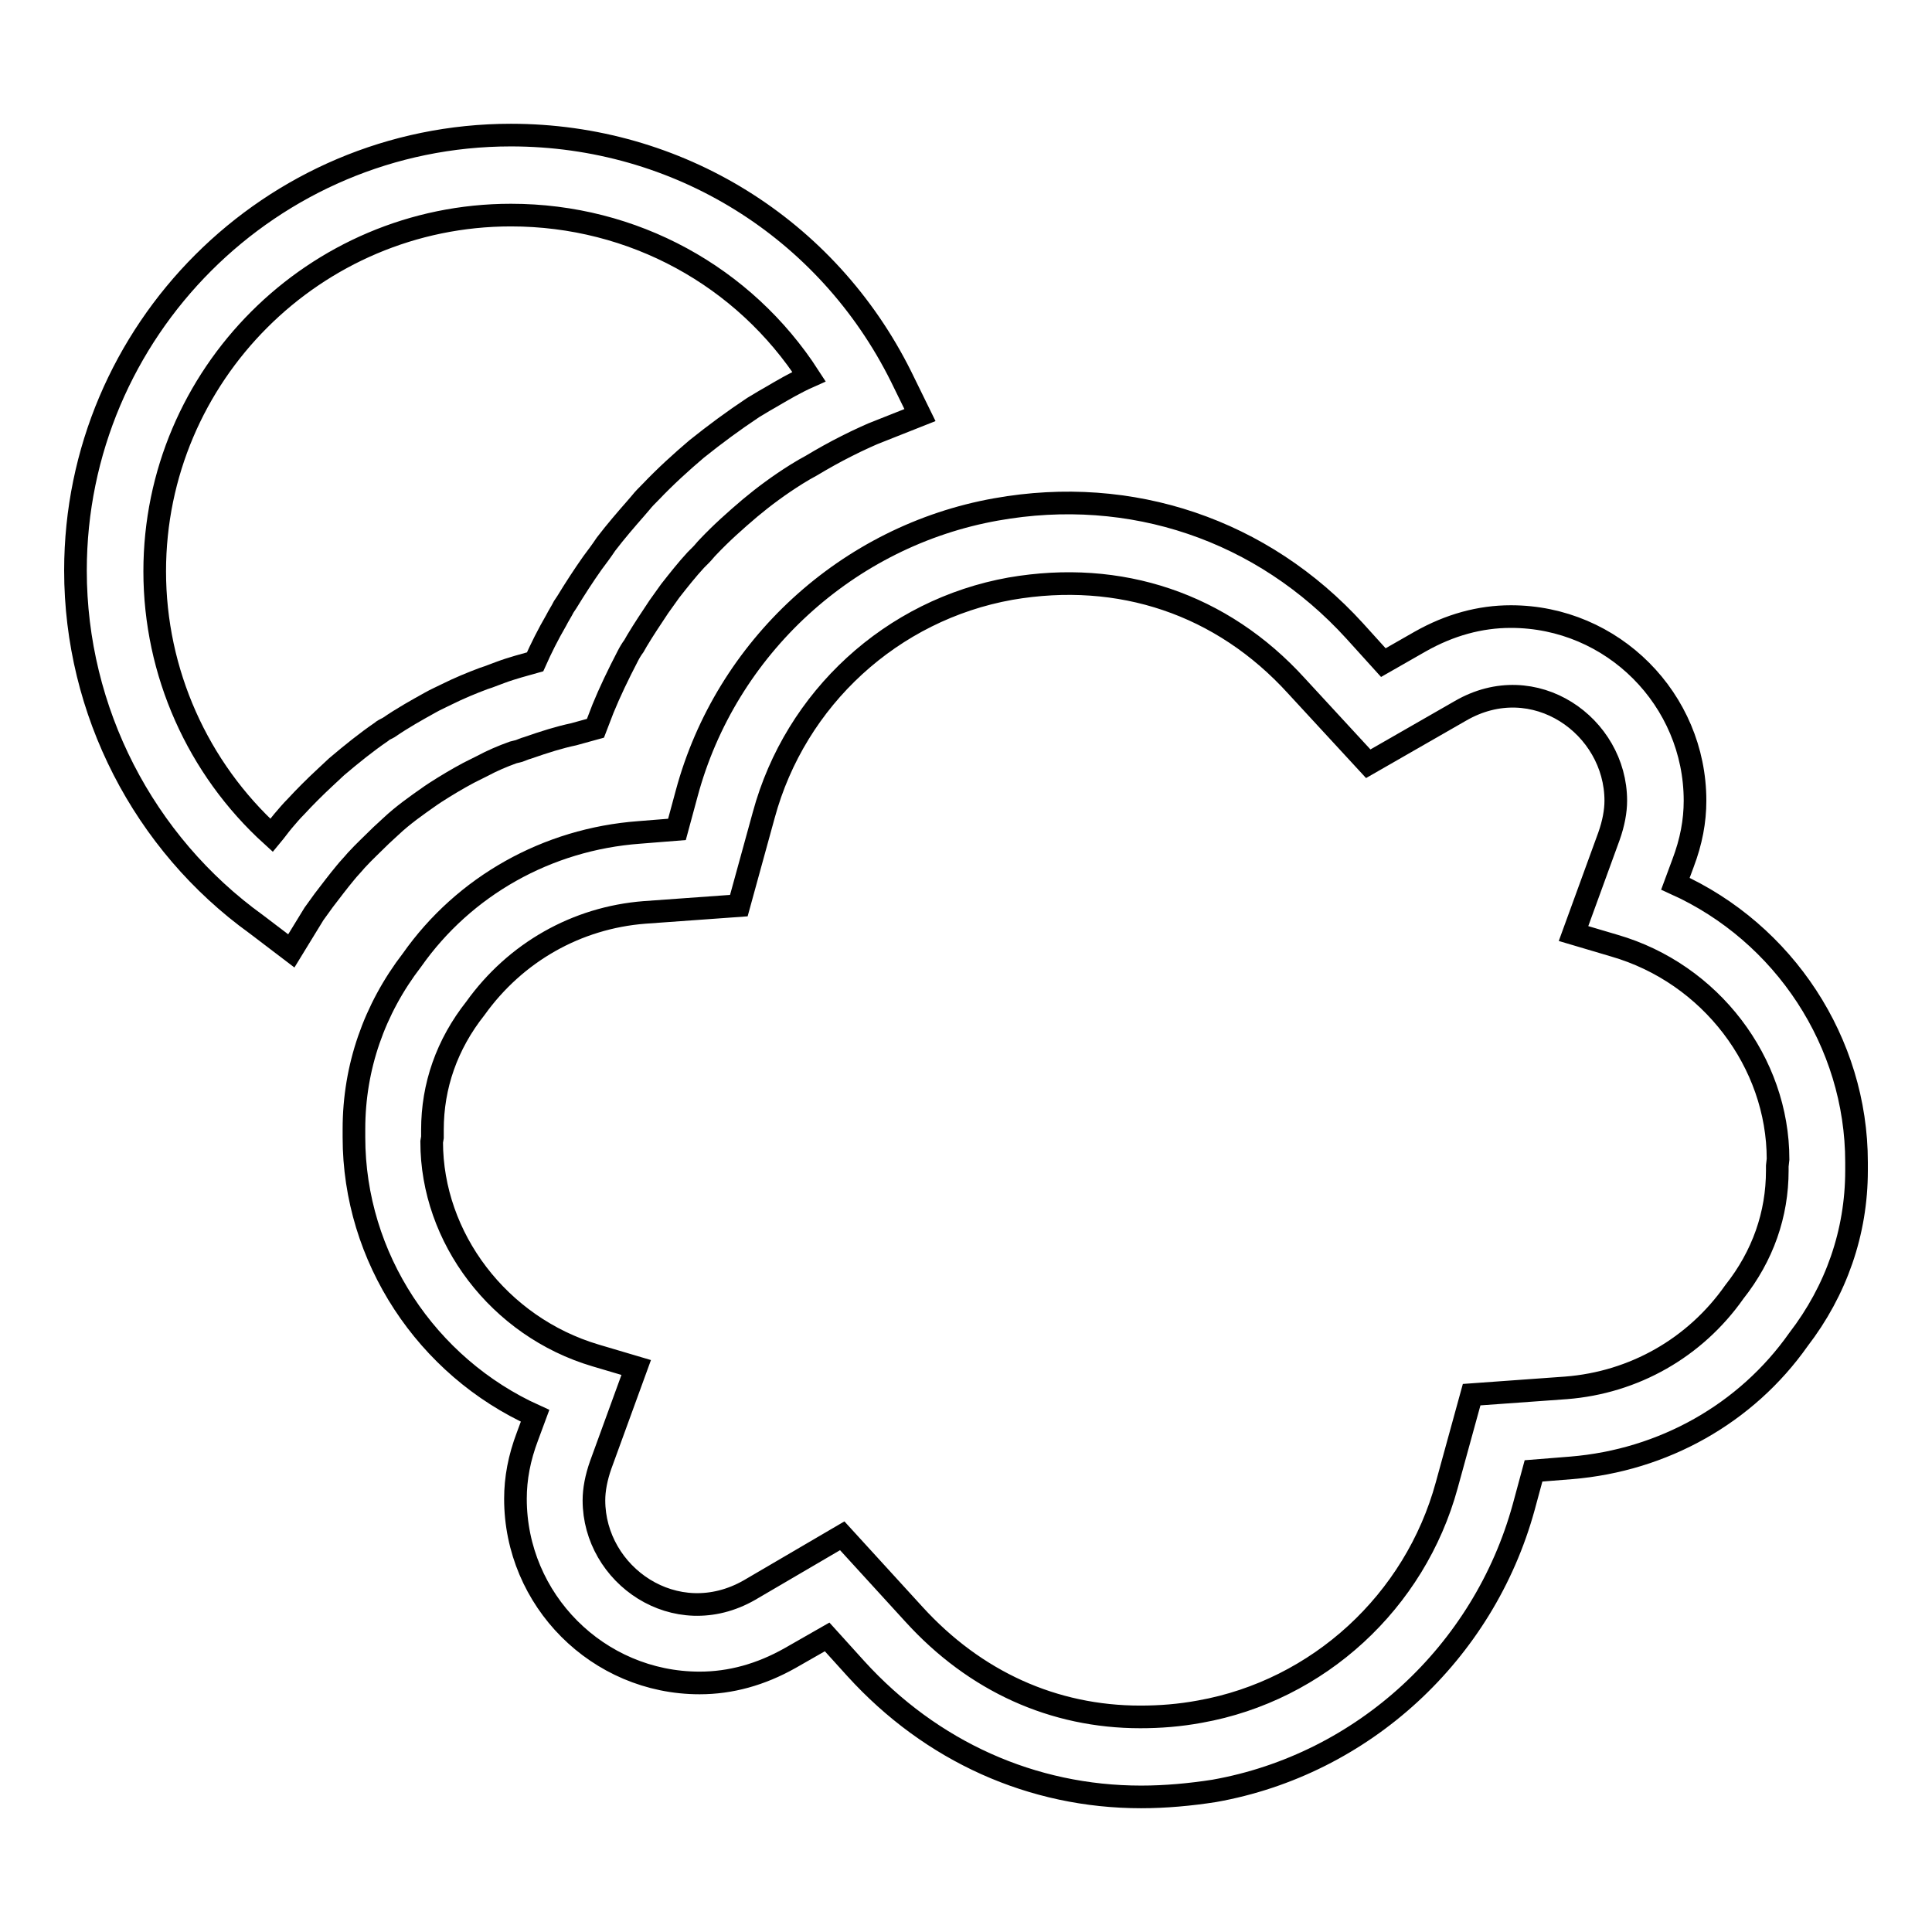
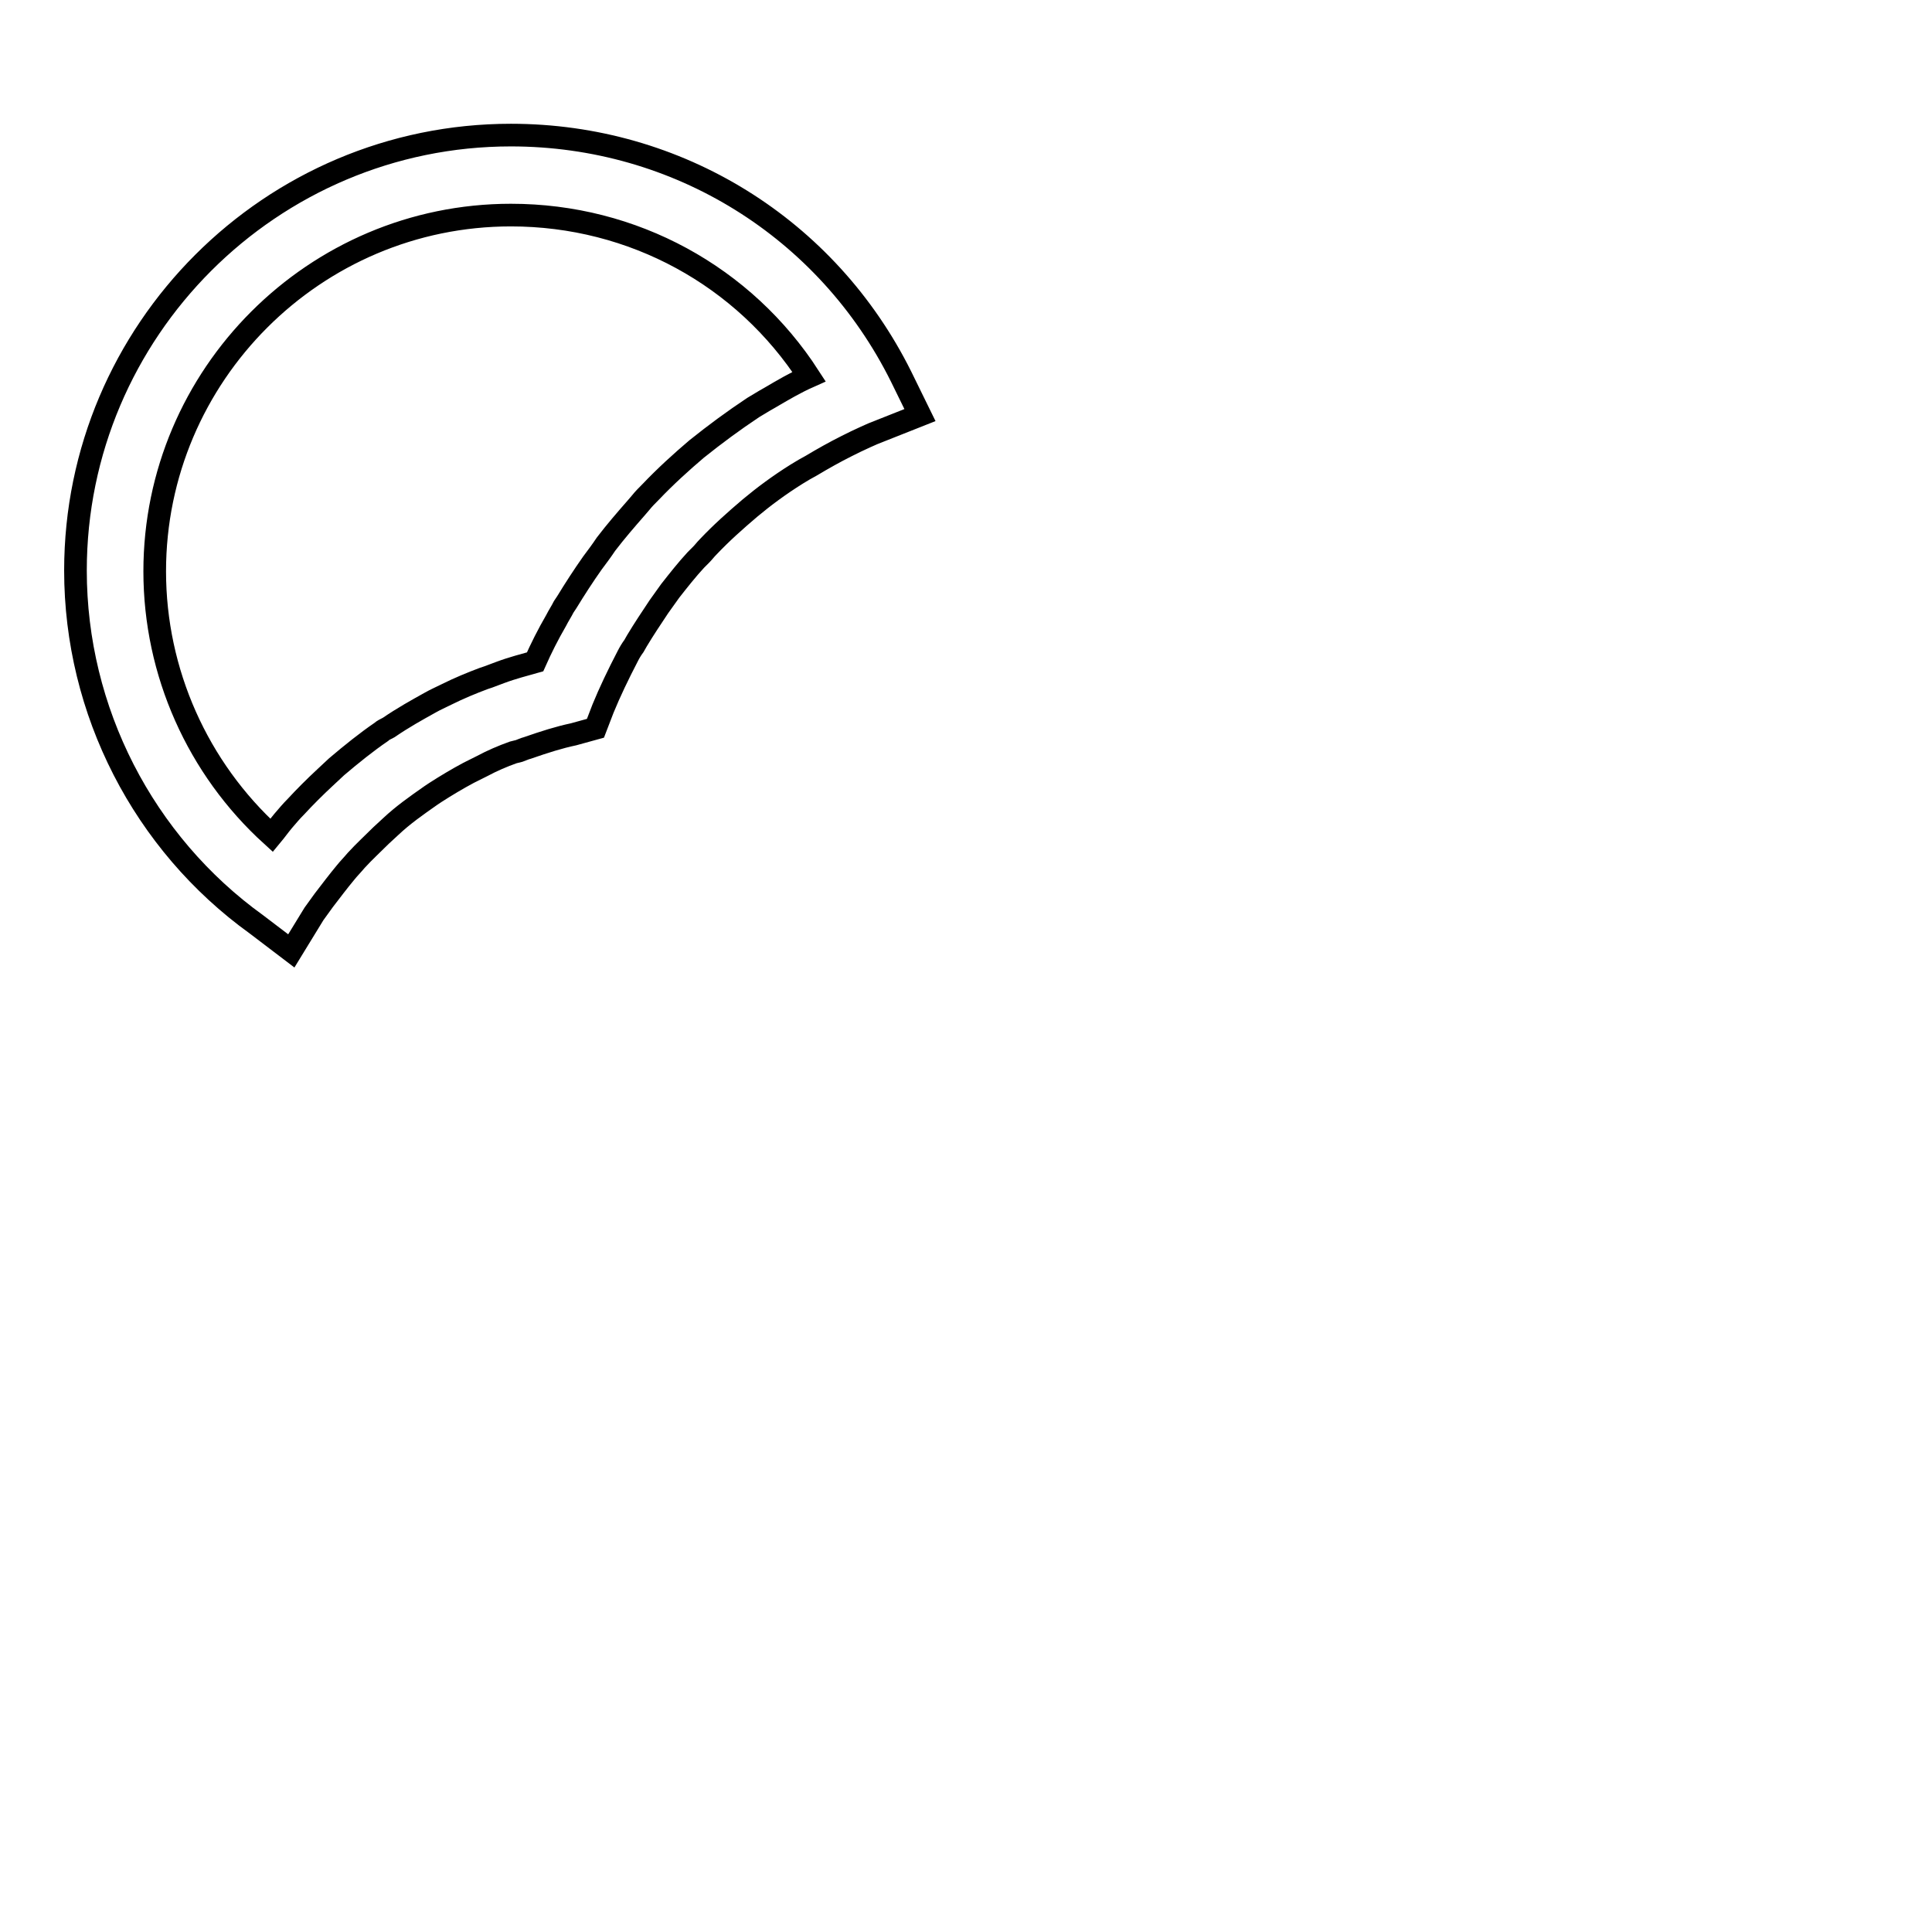
<svg xmlns="http://www.w3.org/2000/svg" version="1.1" x="0px" y="0px" viewBox="0 0 256 256" enable-background="new 0 0 256 256" xml:space="preserve">
  <g>
    <g>
      <g>
        <g>
          <g>
            <path stroke-width="3" fill-opacity="0" stroke="#000000" d="M38.6,126l-4.6-3.5c-15-10.8-24-28.3-24-46.9c0-31.8,25.9-57.7,57.7-57.7c22.1,0,41.9,12.3,51.7,32l2.5,5.1l-5.3,2.1c-0.3,0.1-0.7,0.3-1,0.4l-0.9,0.4c-0.9,0.4-1.7,0.8-2.5,1.2c-1.6,0.8-3.2,1.7-4.7,2.6l-0.9,0.5c-0.3,0.2-0.7,0.4-1,0.6c-2.4,1.5-4.4,3-6.2,4.5c-2,1.7-3.8,3.3-5.6,5.2c-0.3,0.3-0.6,0.7-0.9,1l-0.7,0.7c-1.2,1.3-2.3,2.7-3.4,4.1c-0.5,0.7-1,1.4-1.5,2.1c-1,1.5-2,3-2.9,4.5l-0.4,0.7c-0.3,0.4-0.6,0.9-0.8,1.3c-1.3,2.5-2.4,4.8-3.3,7l-1,2.6L76,97.3c-1.9,0.4-3.8,1-6.1,1.8c-0.4,0.1-0.8,0.3-1.1,0.4L68,99.7c-1.4,0.5-2.8,1.1-4.1,1.8c-0.6,0.3-1.2,0.6-1.8,0.9c-1.5,0.8-3,1.7-4.4,2.6l-0.6,0.4c-2,1.4-3.7,2.6-5.3,4.1l-1.3,1.2c-1.1,1.1-2.2,2.1-3.3,3.3c-0.5,0.6-1,1.1-1.4,1.6c-1,1.2-1.9,2.4-2.9,3.7l-1.3,1.8L38.6,126z M67.7,28.5c-26,0-47.2,21.2-47.2,47.2c0,13.4,5.7,26.1,15.5,35c0.5-0.6,1-1.3,1.5-1.9c0.6-0.7,1.1-1.3,1.7-1.9c1.2-1.3,2.5-2.6,3.9-3.9l1.5-1.4c2-1.7,4-3.3,5.9-4.6c0.2-0.2,0.6-0.4,1-0.6c1.9-1.3,3.7-2.3,5.5-3.3c0.7-0.4,1.4-0.7,2.2-1.1c1.6-0.8,3.3-1.5,4.9-2.1l0.6-0.2c0.5-0.2,1.1-0.4,1.6-0.6c1.6-0.6,3.2-1,4.6-1.4c0.8-1.8,1.7-3.6,2.8-5.5c0.3-0.6,0.7-1.2,1-1.8l0.4-0.6c1.1-1.8,2.2-3.5,3.4-5.2c0.6-0.8,1.2-1.6,1.8-2.5c1.3-1.7,2.6-3.2,4-4.8l0.6-0.7c0.4-0.5,0.8-0.9,1.3-1.4c2-2.1,4.1-4,6.1-5.7c2.5-2,4.8-3.7,7.5-5.5c0.5-0.3,1-0.6,1.5-0.9l0.7-0.4c1.7-1,3.4-2,5.2-2.8C98.6,36.6,83.9,28.5,67.7,28.5z" />
          </g>
          <g>
-             <path stroke-width="3" fill-opacity="0" stroke="#000000" d="M151.2,238.1L151.2,238.1c-14.4,0-27.8-6-37.8-17l-3.8-4.2l-4.9,2.8c-3.9,2.2-7.9,3.3-12,3.3c-13.5,0-24.4-11-24.4-24.4c0-2.7,0.5-5.4,1.6-8.3l1-2.7c-14.4-6.5-24-21-24-36.9v-1.1c0-8.2,2.7-15.9,7.7-22.4c6.9-9.8,17.9-16,30.1-16.9l5-0.4l1.3-4.8c5.2-19.3,21.3-34.1,41-37.6c17.9-3.2,35.3,2.7,47.5,16.1l3.8,4.2l4.9-2.8c3.9-2.2,7.9-3.3,12-3.3c13.5,0,24.4,11,24.4,24.4c0,2.7-0.5,5.4-1.6,8.3l-1,2.7c14.4,6.5,24,21,24,36.9v1.1c0,8.2-2.7,15.9-7.7,22.4c-6.9,9.8-17.9,16-30.1,17l-5,0.4l-1.3,4.8c-5.3,19.3-21.3,34.1-41,37.6C157.7,237.8,154.4,238.1,151.2,238.1z M111.6,203.5l9.5,10.4c8.1,8.9,18.5,13.6,30,13.6l0,0c2.6,0,5.2-0.2,7.9-0.7c15.7-2.8,28.5-14.6,32.7-30l3.3-12l12.5-0.9c9-0.7,17.1-5.3,22.3-12.7c3.8-4.8,5.7-10.3,5.7-16.1c0-0.1,0-0.4,0-0.6l0.1-0.9c0-12.8-8.9-24.6-21.7-28.3l-5.4-1.6l4.7-12.9c0.6-1.7,0.9-3.3,0.9-4.7c0-9.9-10.8-17.6-20.6-11.9l-12.2,7l-9.5-10.3c-9.9-10.9-23.4-15.4-37.9-12.9c-15.7,2.8-28.5,14.5-32.7,30l-3.3,12l-12.5,0.9c-9,0.7-17.1,5.3-22.4,12.7c-3.8,4.8-5.7,10.3-5.7,16.1c0,0.1,0,0.3,0,0.6v0.4l-0.1,0.6c0,12.7,8.9,24.5,21.7,28.3l5.4,1.6l-4.7,12.9c-0.6,1.7-0.9,3.3-0.9,4.7c0,9.9,10.8,17.5,20.6,11.9L111.6,203.5z" />
-           </g>
+             </g>
        </g>
      </g>
      <g />
      <g />
      <g />
      <g />
      <g />
      <g />
      <g />
      <g />
      <g />
      <g />
      <g />
      <g />
      <g />
      <g />
      <g />
    </g>
  </g>
</svg>